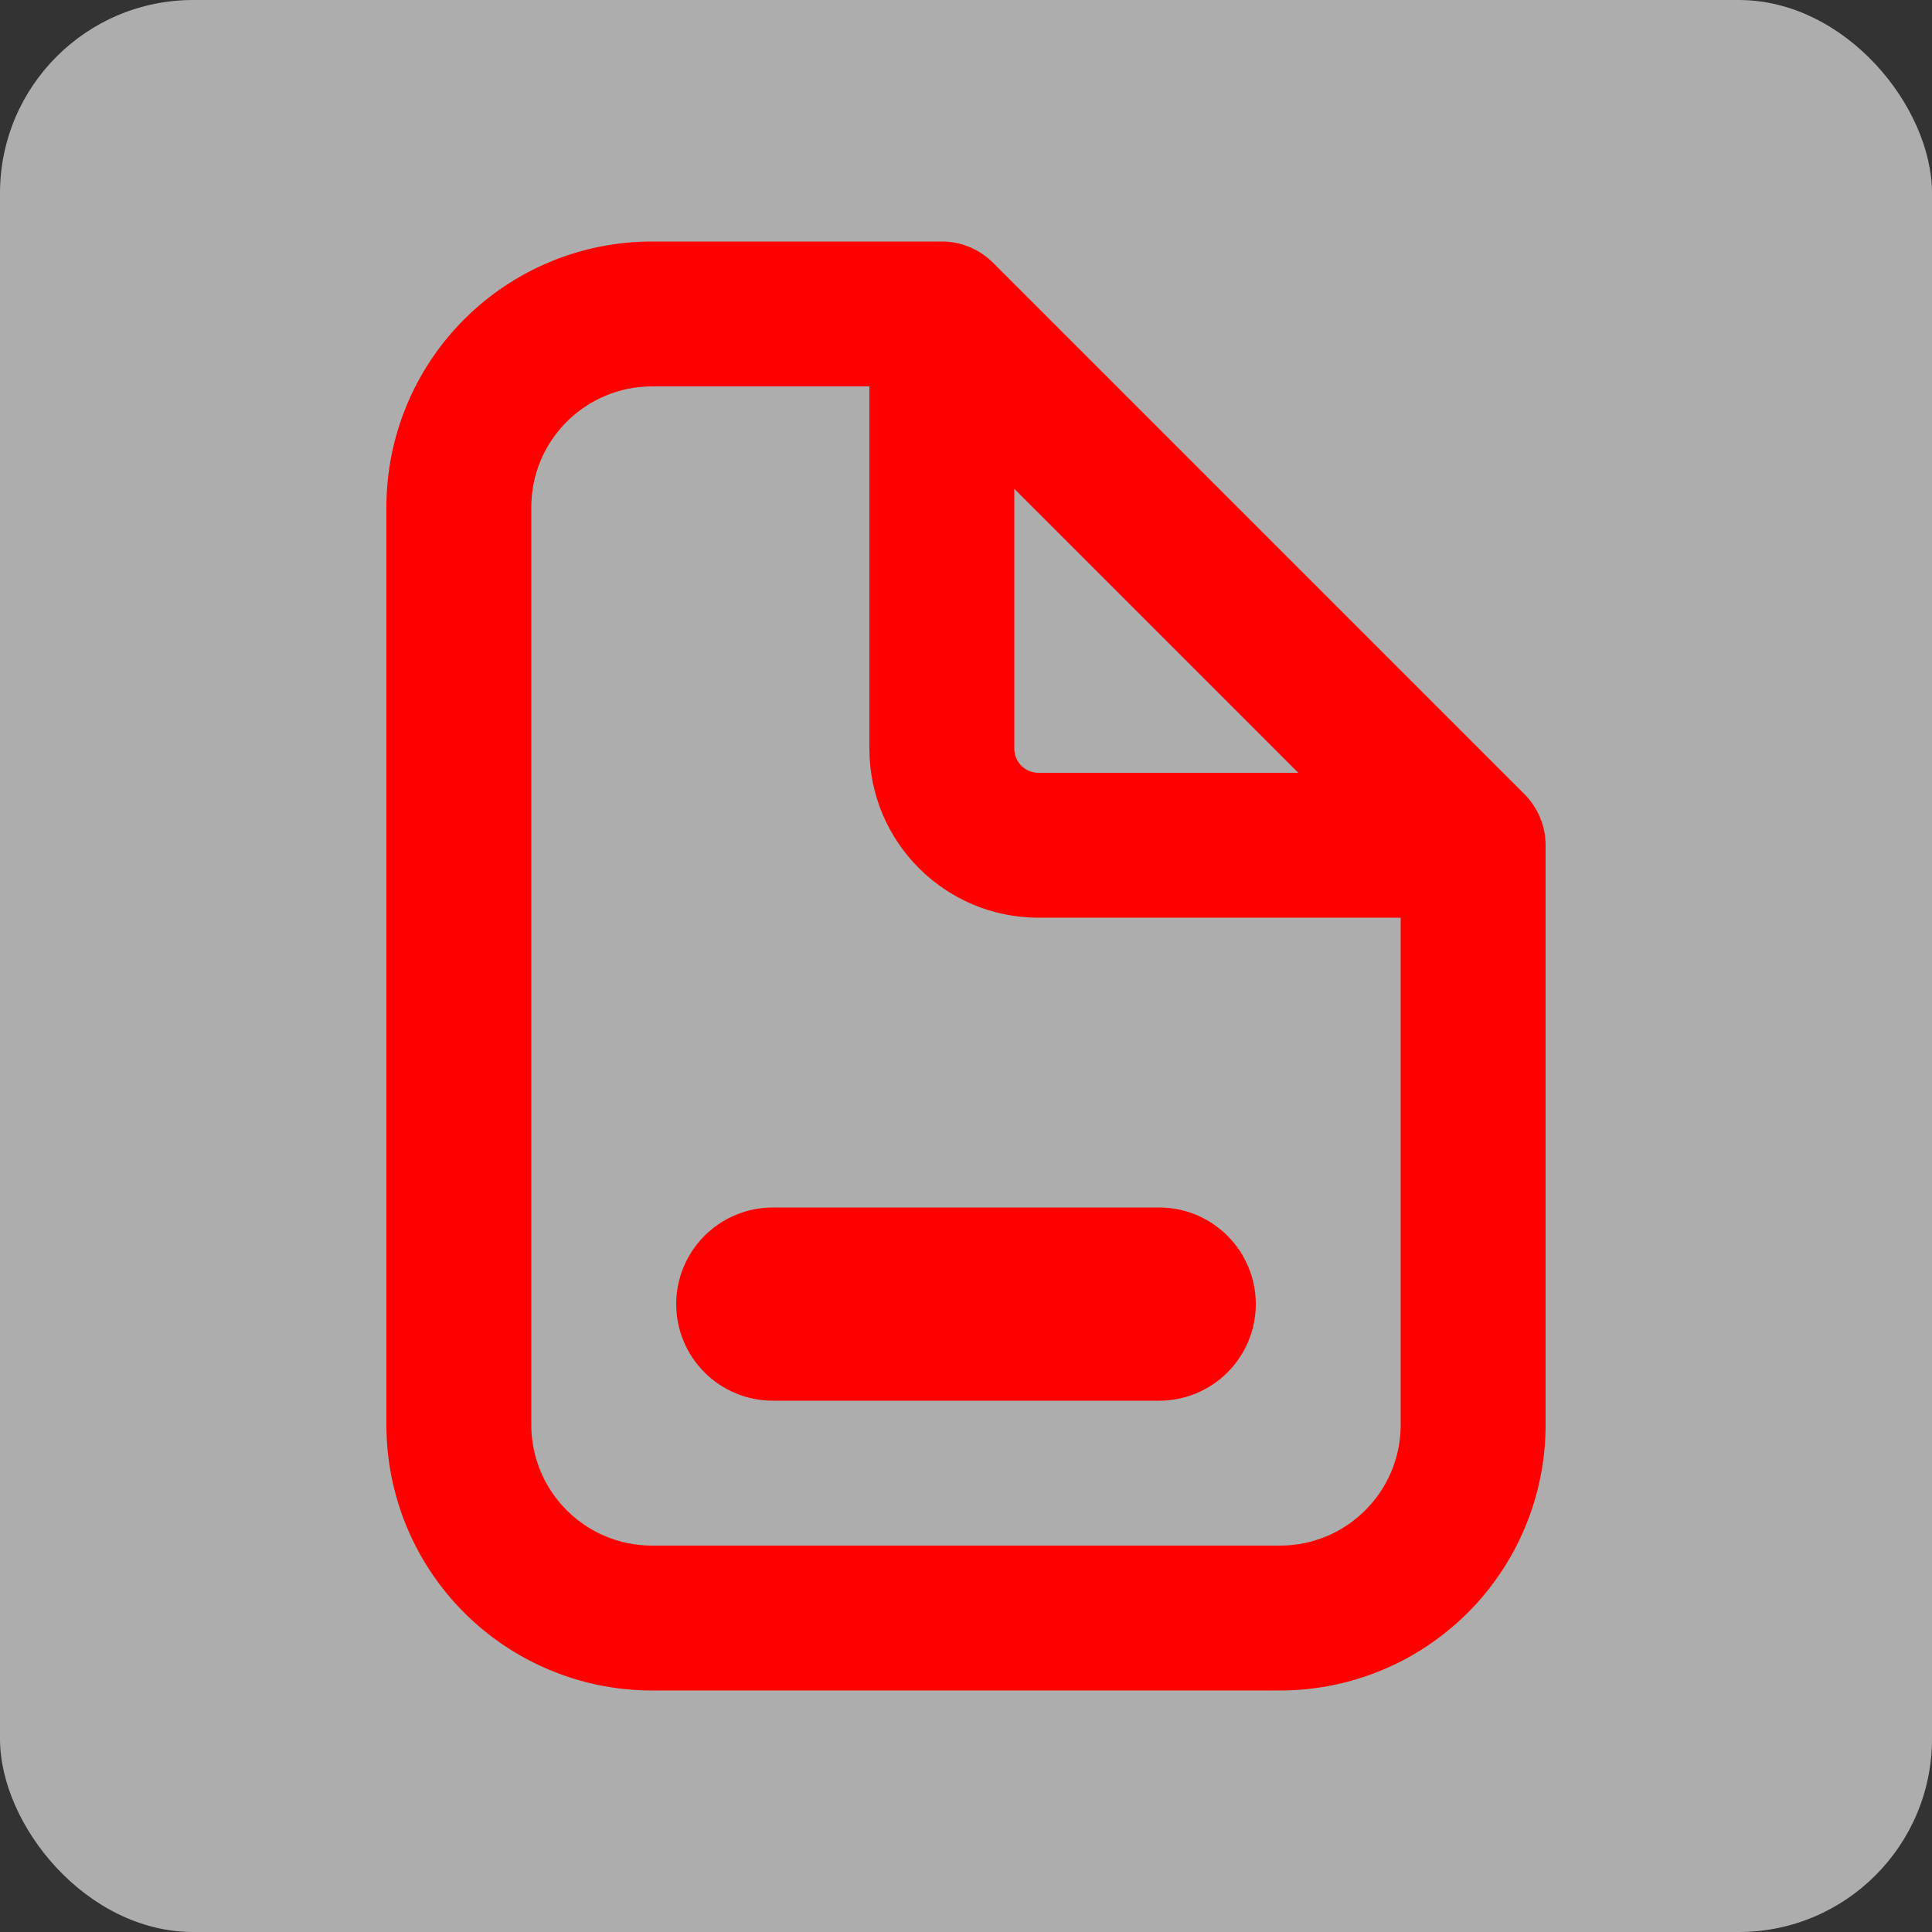
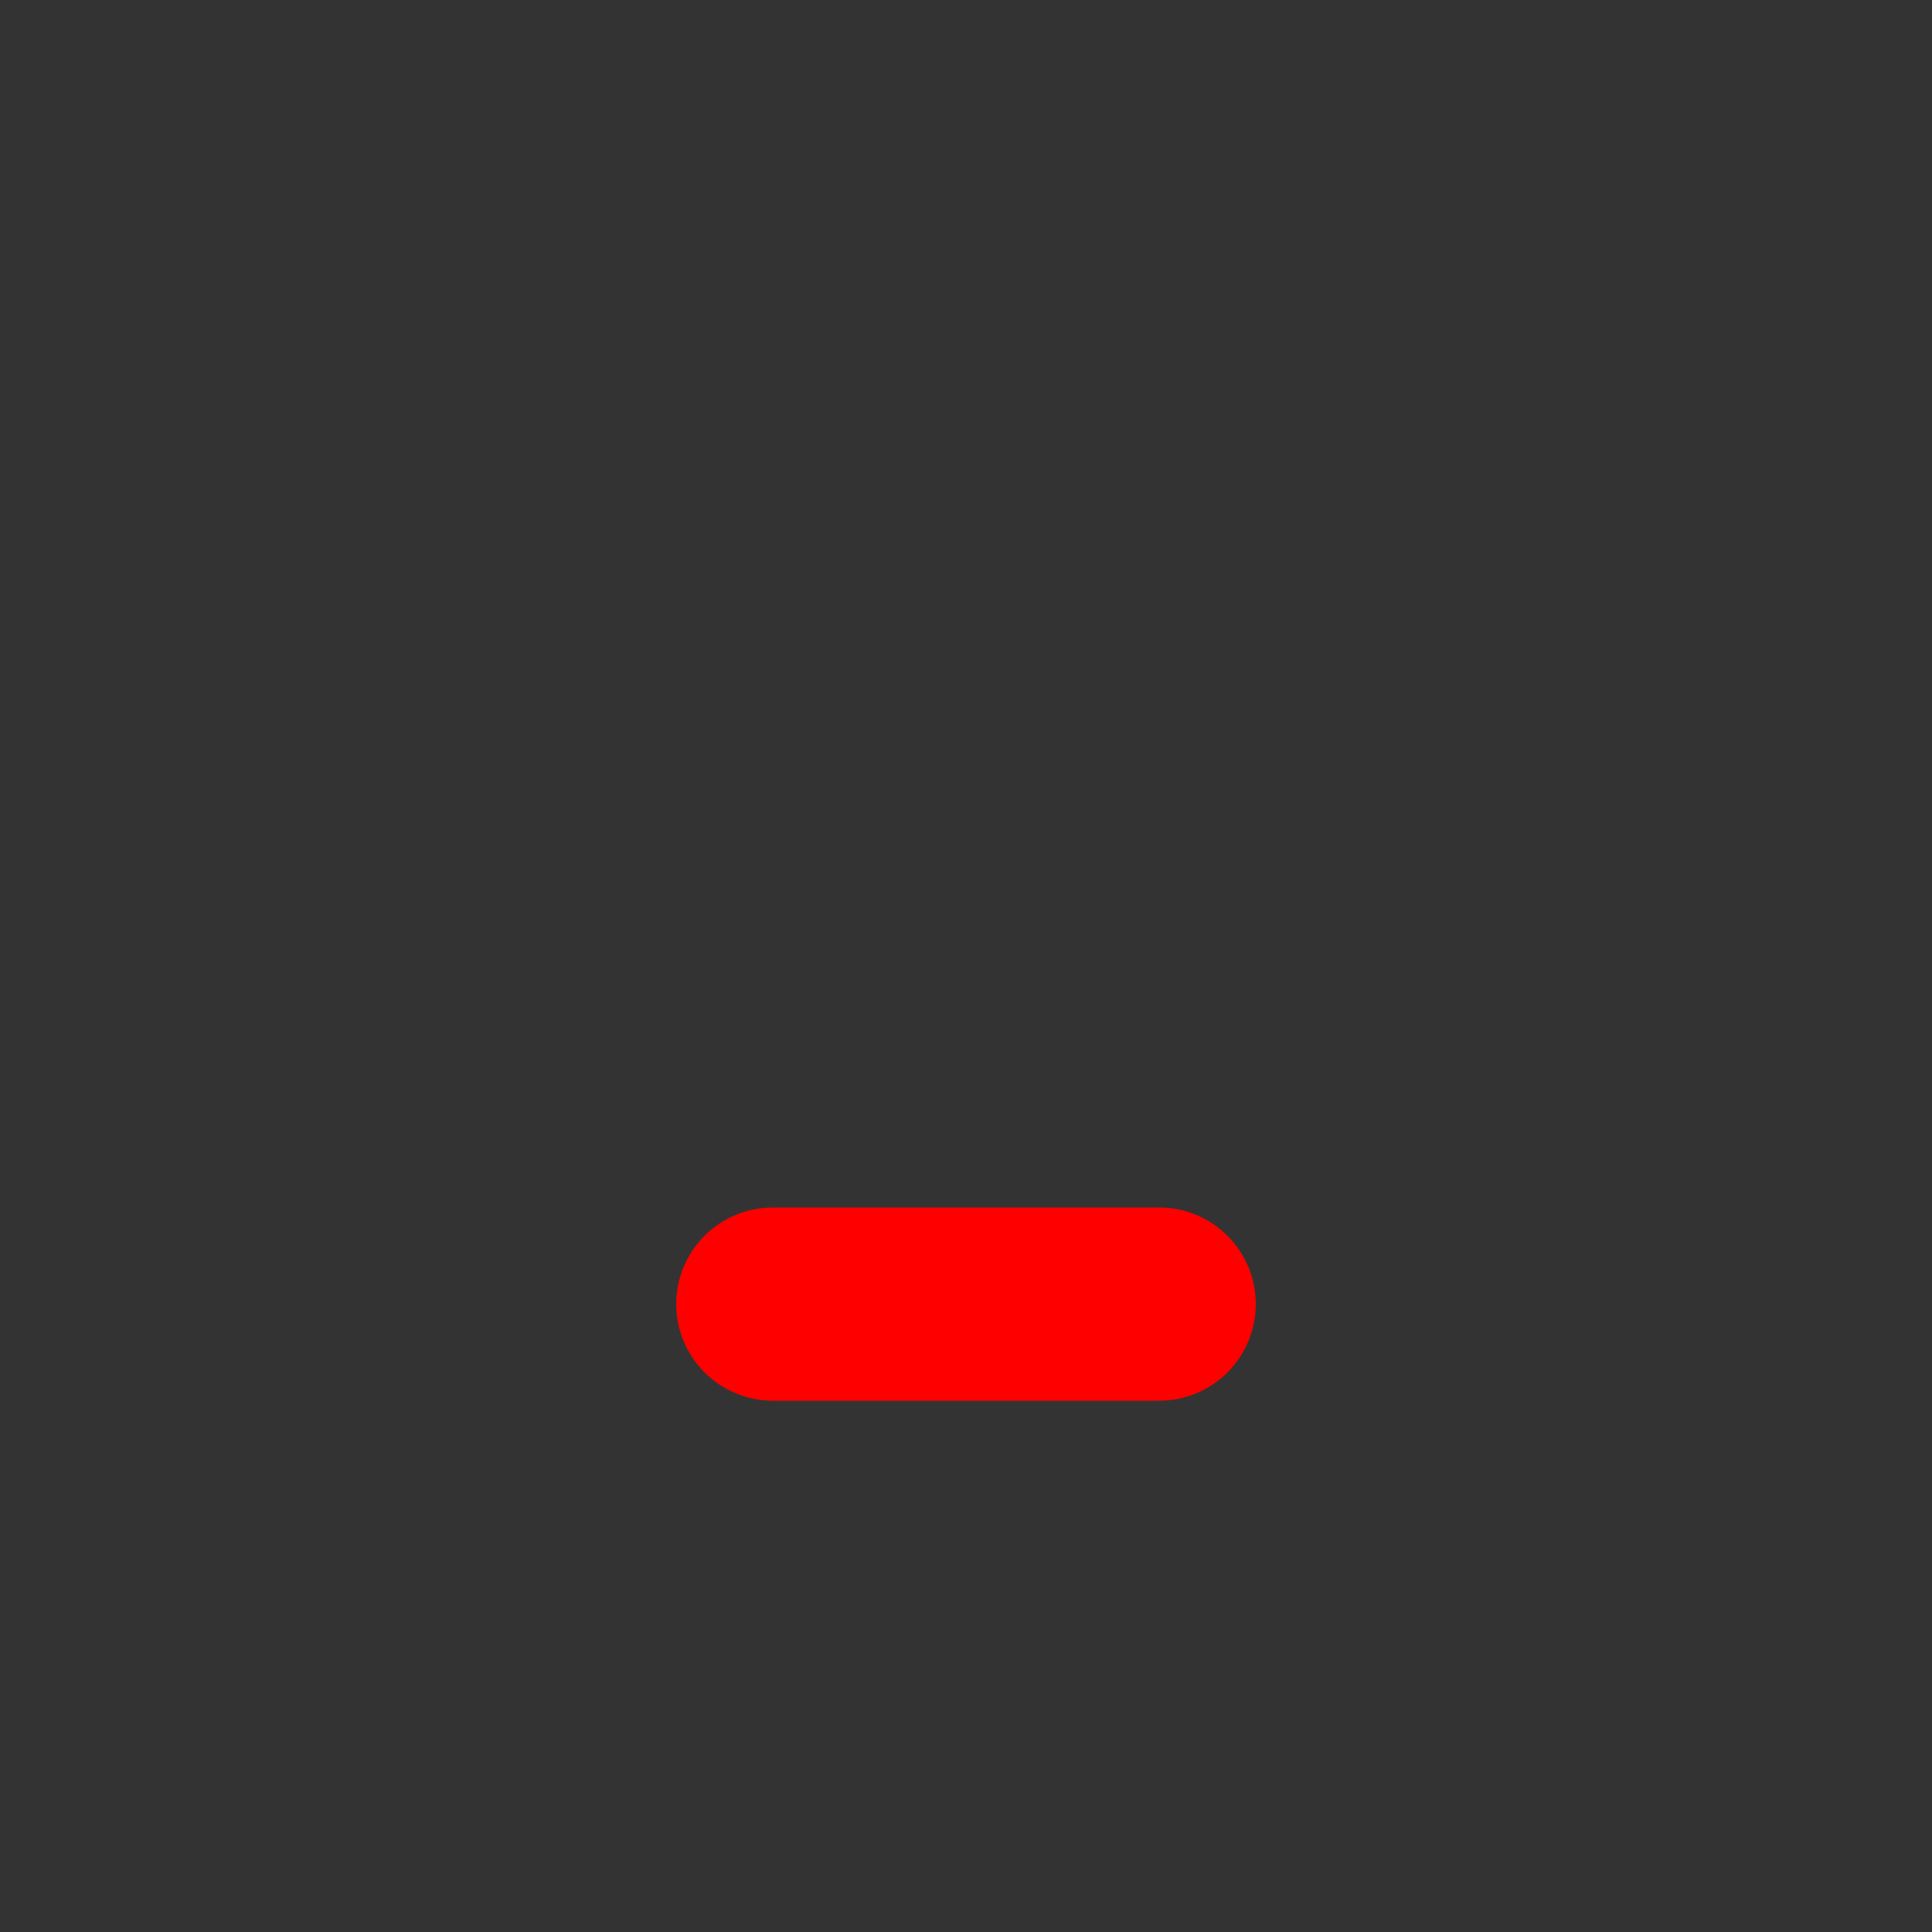
<svg xmlns="http://www.w3.org/2000/svg" width="40" height="40" viewBox="0 0 40 40" fill="none">
  <rect x="0" y="0" width="40" height="40" fill="#333333" stroke="none" />
  <g id="FileIcon 1">
-     <rect width="40" height="40" rx="4" fill="white" fill-opacity="0.6" />
    <path id="Vector" d="M16 25C15.47 25 14.961 25.211 14.586 25.586C14.211 25.961 14 26.47 14 27C14 27.53 14.211 28.039 14.586 28.414C14.961 28.789 15.47 29 16 29H24C24.53 29 25.039 28.789 25.414 28.414C25.789 28.039 26 27.53 26 27C26 26.47 25.789 25.961 25.414 25.586C25.039 25.211 24.53 25 24 25H16Z" fill="#FF0000" />
-     <path id="Vector_2" fill-rule="evenodd" clip-rule="evenodd" d="M13.5 5C12.041 5 10.642 5.579 9.611 6.611C8.579 7.642 8 9.041 8 10.5V29.5C8 30.959 8.579 32.358 9.611 33.389C10.642 34.42 12.041 35 13.5 35H26.5C27.959 35 29.358 34.42 30.389 33.389C31.421 32.358 32 30.959 32 29.5V17.5C32 17.102 31.841 16.721 31.56 16.44L20.56 5.44C20.279 5.159 19.898 5 19.5 5H13.5ZM11 10.5C11 9.12 12.12 8 13.5 8H18V15.5C18 17.432 19.568 19 21.5 19H29V29.5C29 30.88 27.88 32 26.5 32H13.5C12.12 32 11 30.88 11 29.5V10.5ZM26.88 16L21 10.12V15.5C21 15.776 21.224 16 21.5 16H26.88Z" fill="#FF0000" />
  </g>
</svg>